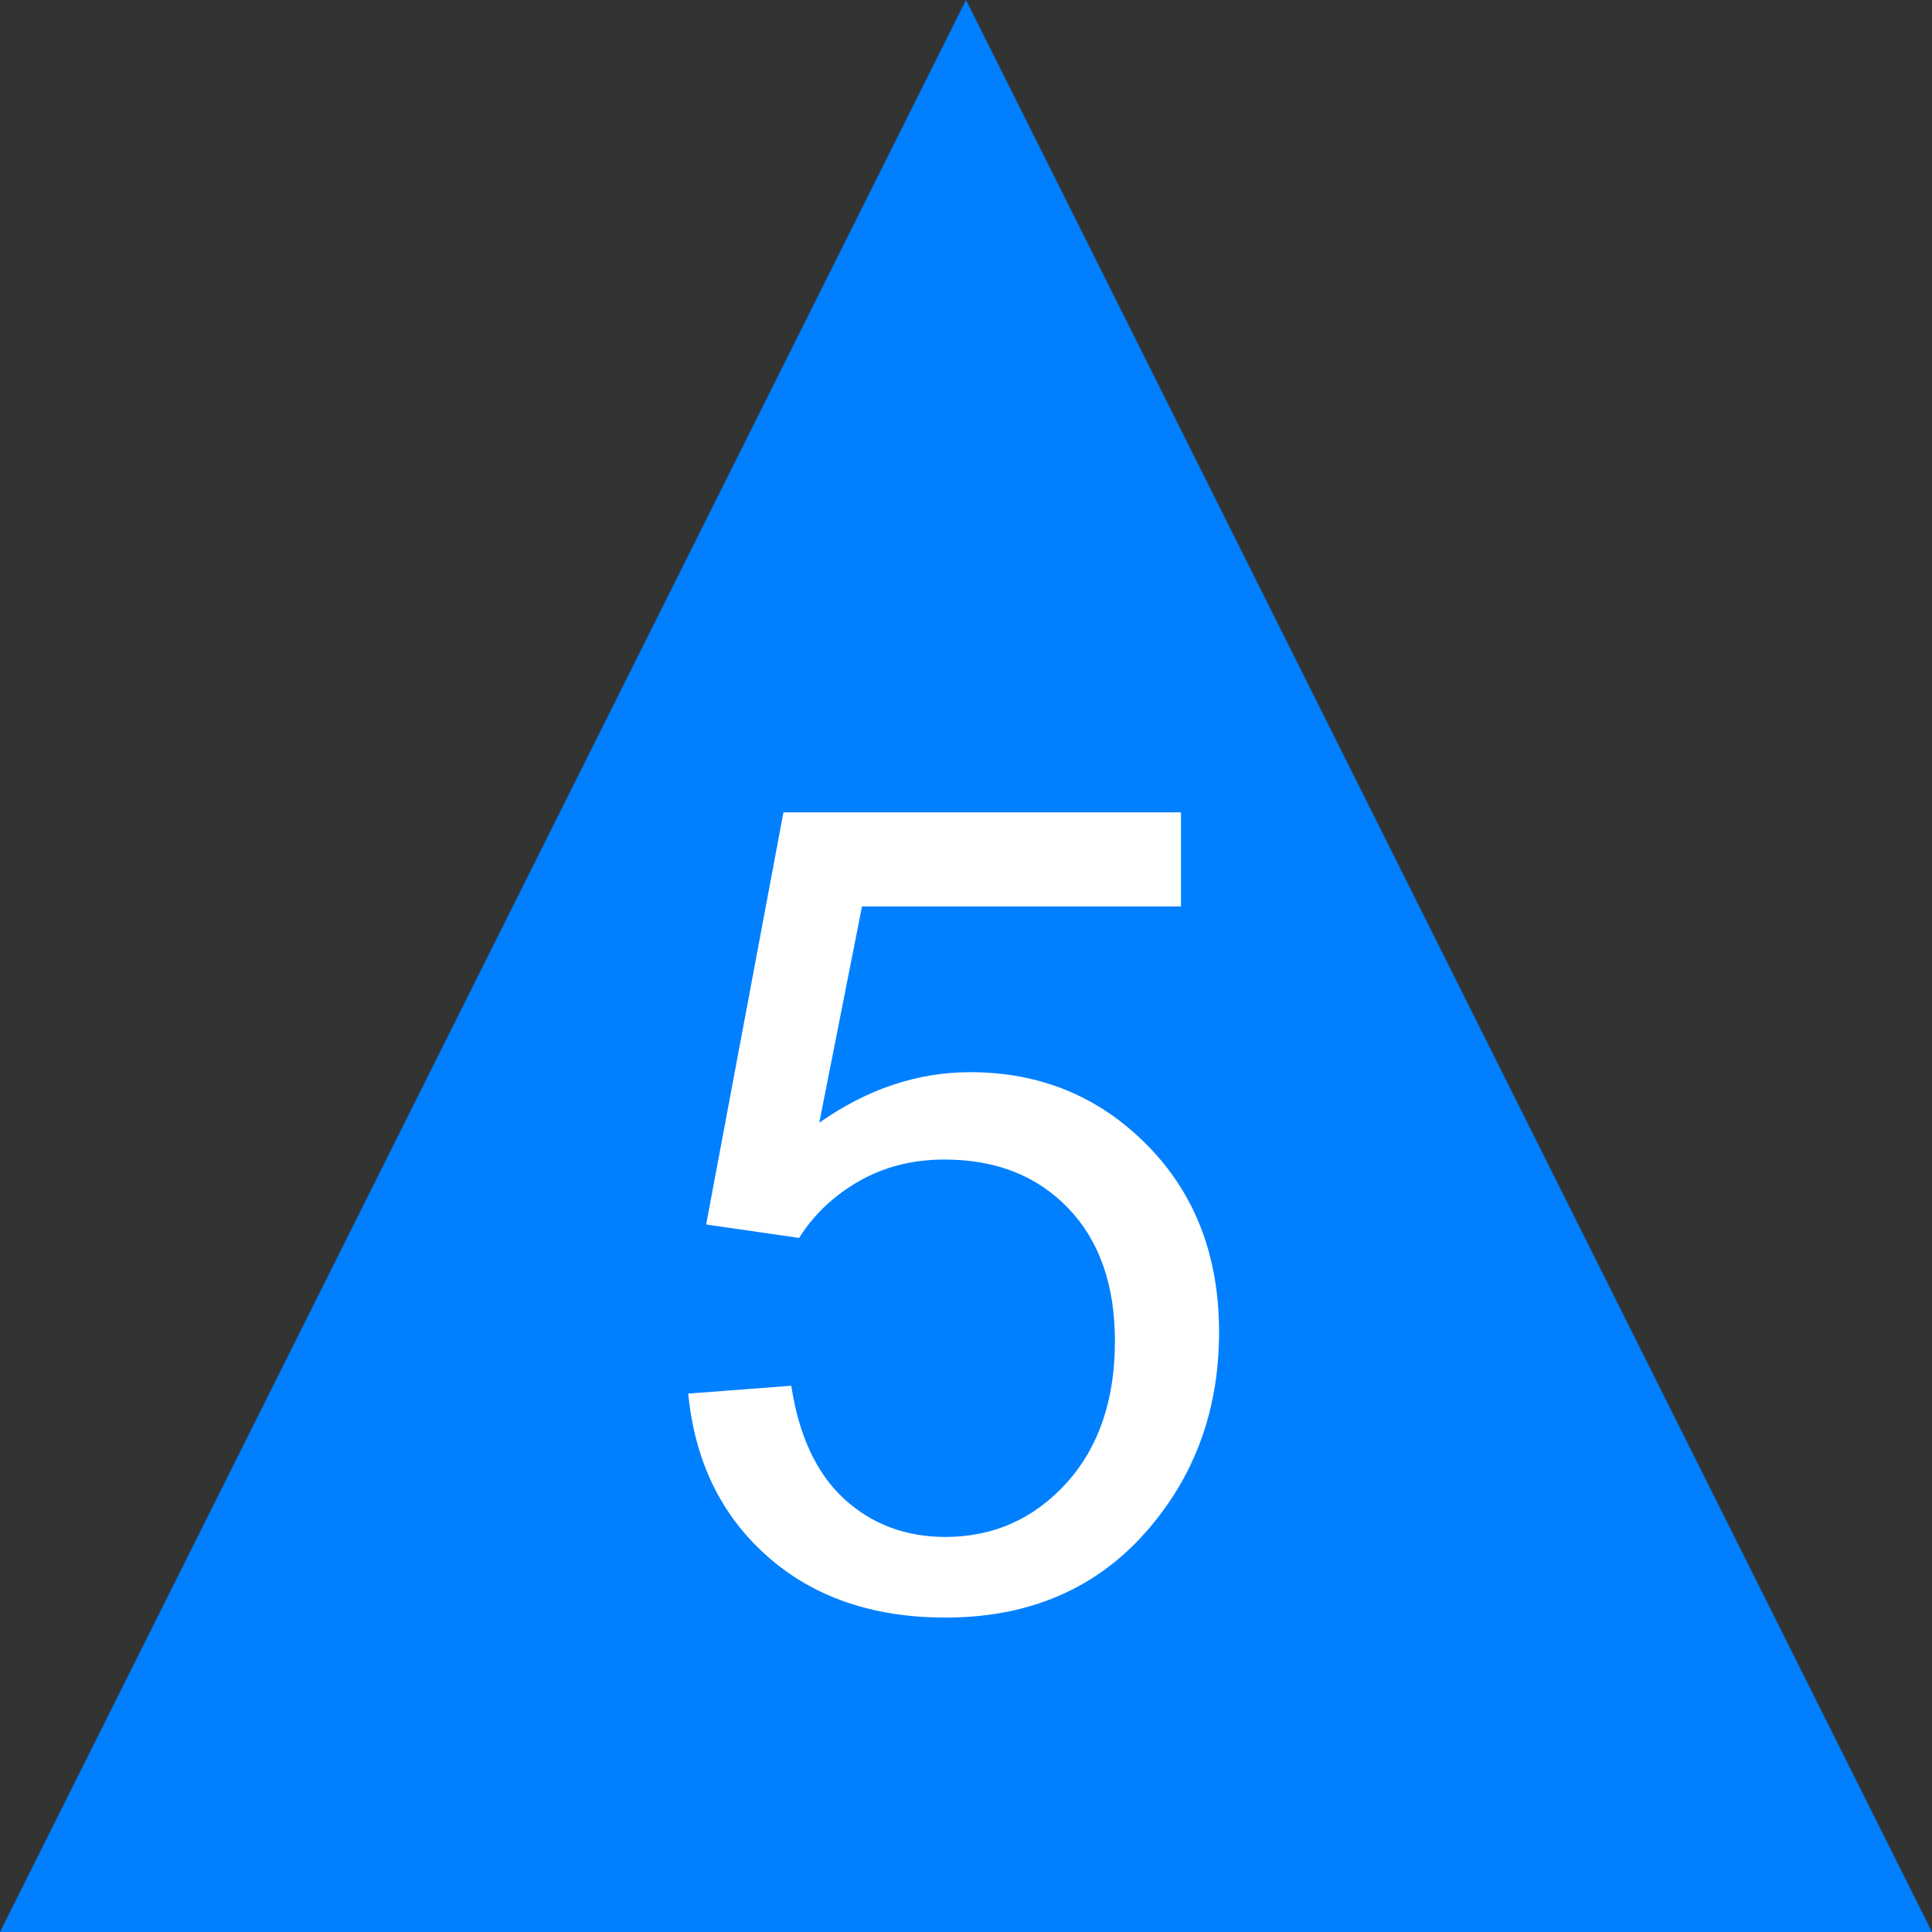
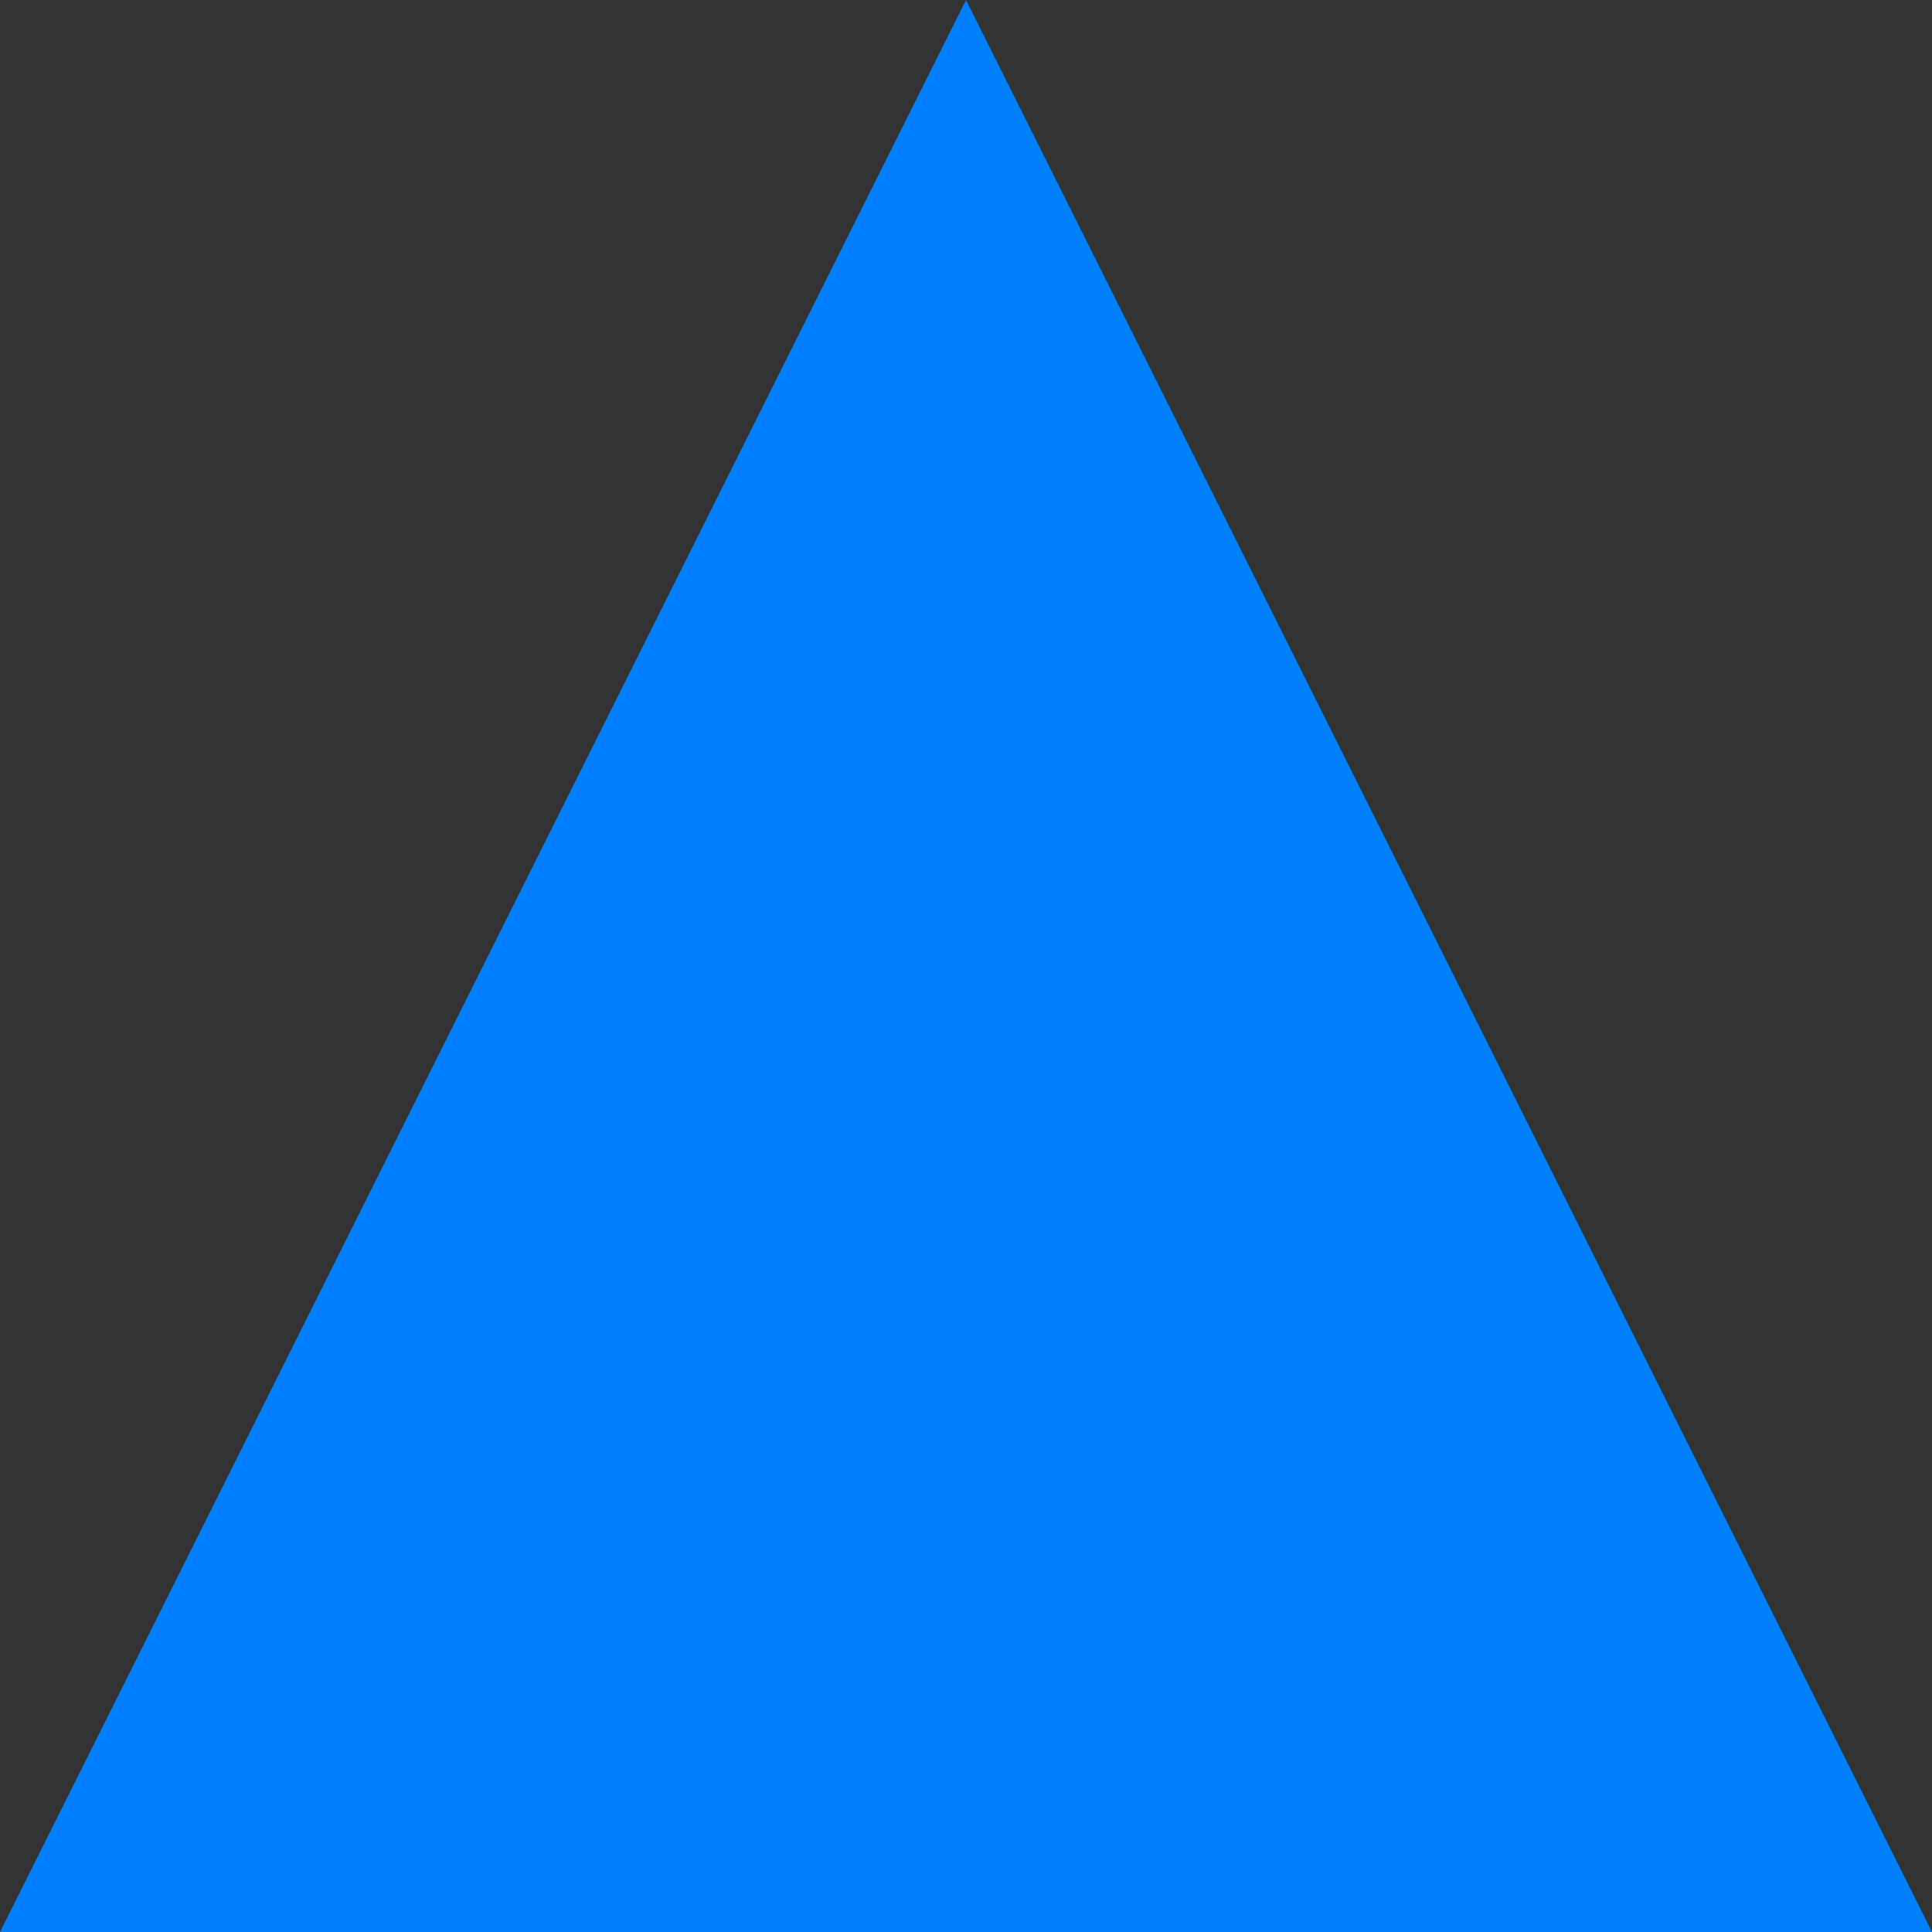
<svg xmlns="http://www.w3.org/2000/svg" xml:space="preserve" width="356.444mm" height="356.447mm" version="1.1" style="shape-rendering:geometricPrecision; text-rendering:geometricPrecision; image-rendering:optimizeQuality; fill-rule:evenodd; clip-rule:evenodd" viewBox="0 0 35644.4 35644.7">
  <rect x="0" y="0" width="35644.4" height="35644.7" fill="#333333" stroke="none" />
  <defs>
    <style type="text/css">
   
    .fil0 {fill:#0080FF}
    .fil1 {fill:white;fill-rule:nonzero}
   
  </style>
  </defs>
  <g id="Layer_x0020_1">
    <g id="_2204603891808">
      <polygon class="fil0" points="17822.24,0 35644.4,35644.7 -0,35644.7 " />
-       <path class="fil1" d="M12697.7 25710.99l1900.84 -144.63c141.19,926.32 468.33,1621.93 977.97,2090.25 509.65,464.89 1132.93,699.05 1866.41,699.05 884.99,0 1625.35,-330.58 2227.98,-988.31 599.17,-661.17 898.76,-1535.84 898.76,-2624.01 0,-1036.52 -285.81,-1852.65 -860.88,-2451.83 -575.08,-599.18 -1336.1,-898.78 -2283.08,-898.78 -588.85,0 -1115.71,134.3 -1584.04,402.9 -464.88,268.6 -829.89,616.41 -1098.49,1043.41l-1714.89 -247.94 1425.63 -7603.43 7334.77 0 0 1735.57 -5885.03 0 -788.57 3991.11c884.99,-623.29 1814.75,-933.21 2785.83,-933.21 1287.89,0 2376.05,447.66 3261.04,1343 885,895.33 1329.21,2045.48 1329.21,3450.47 0,1339.55 -389.11,2496.59 -1167.36,3471.13 -946.98,1198.36 -2241.75,1797.55 -3880.88,1797.55 -1342.99,0 -2438.04,-378.8 -3288.6,-1132.94 -850.56,-754.15 -1336.1,-1752.78 -1456.62,-2999.36z" />
    </g>
  </g>
</svg>